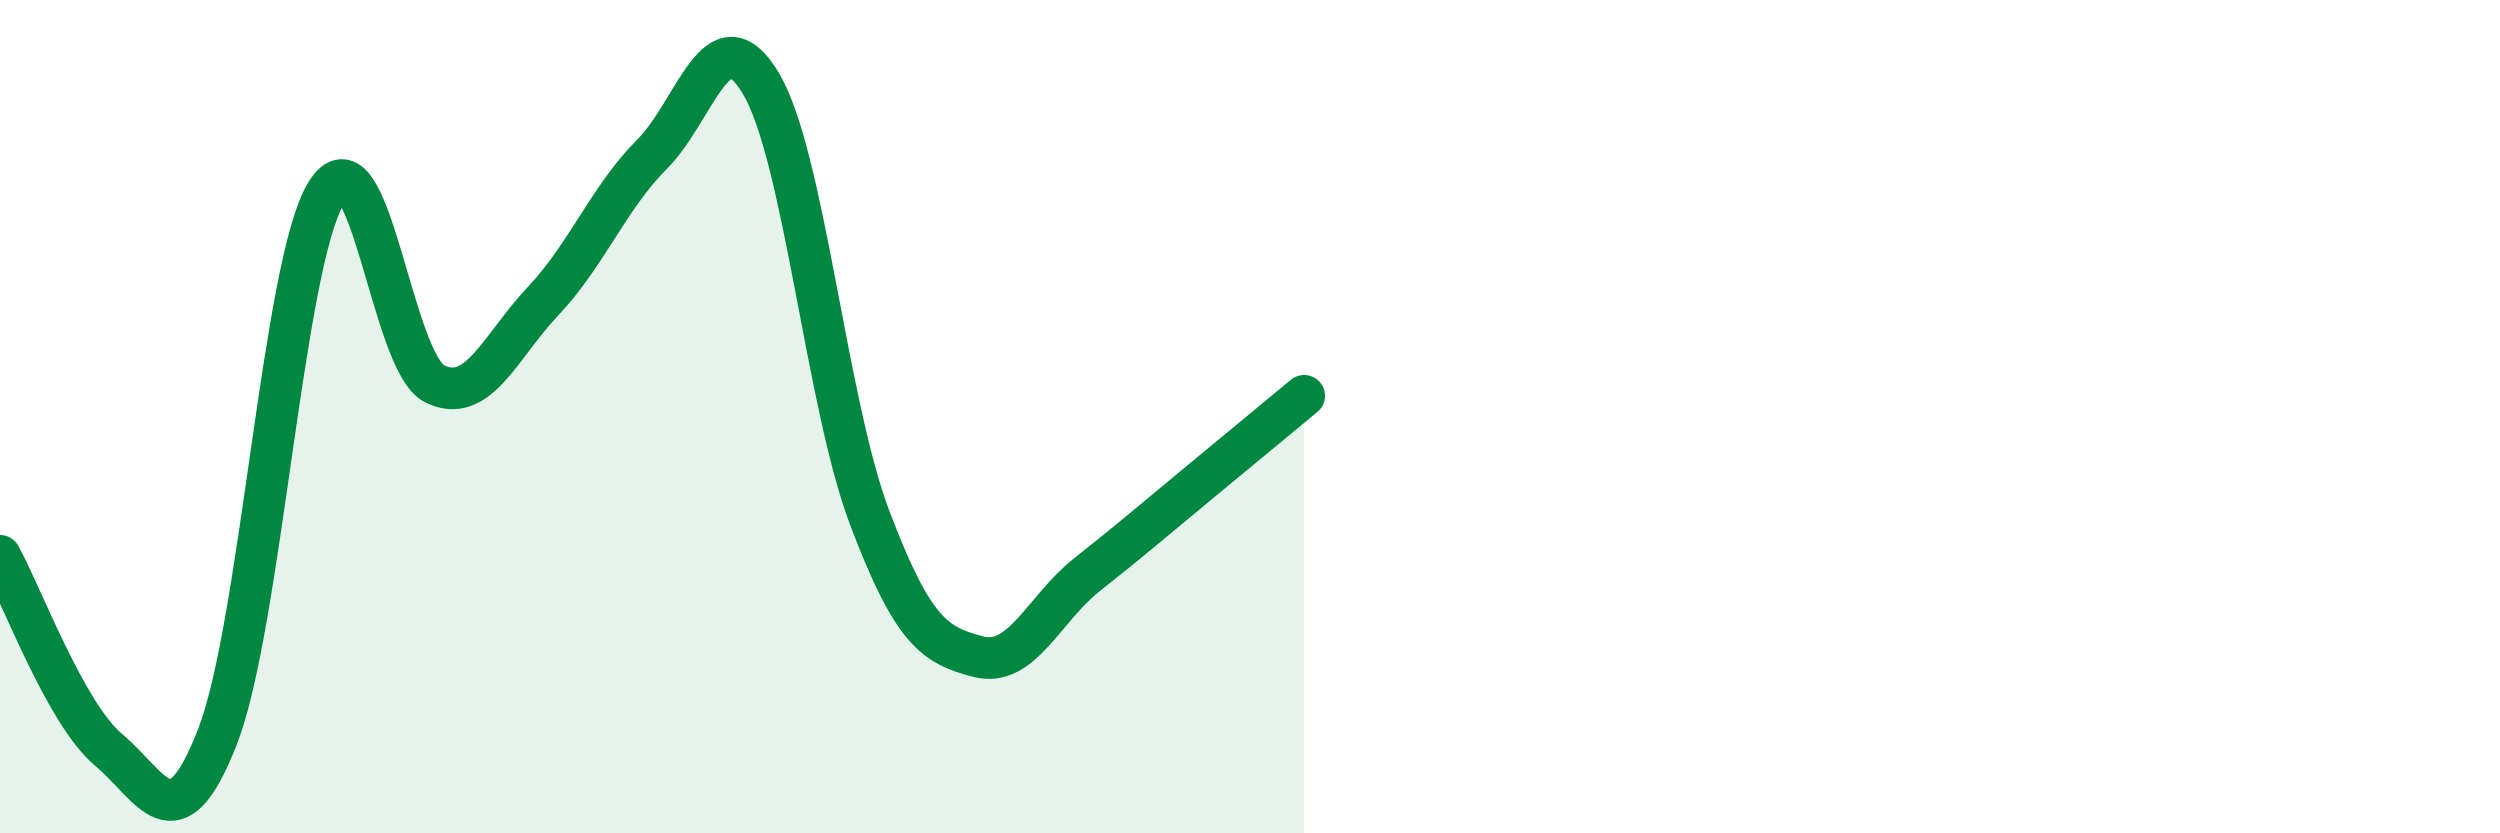
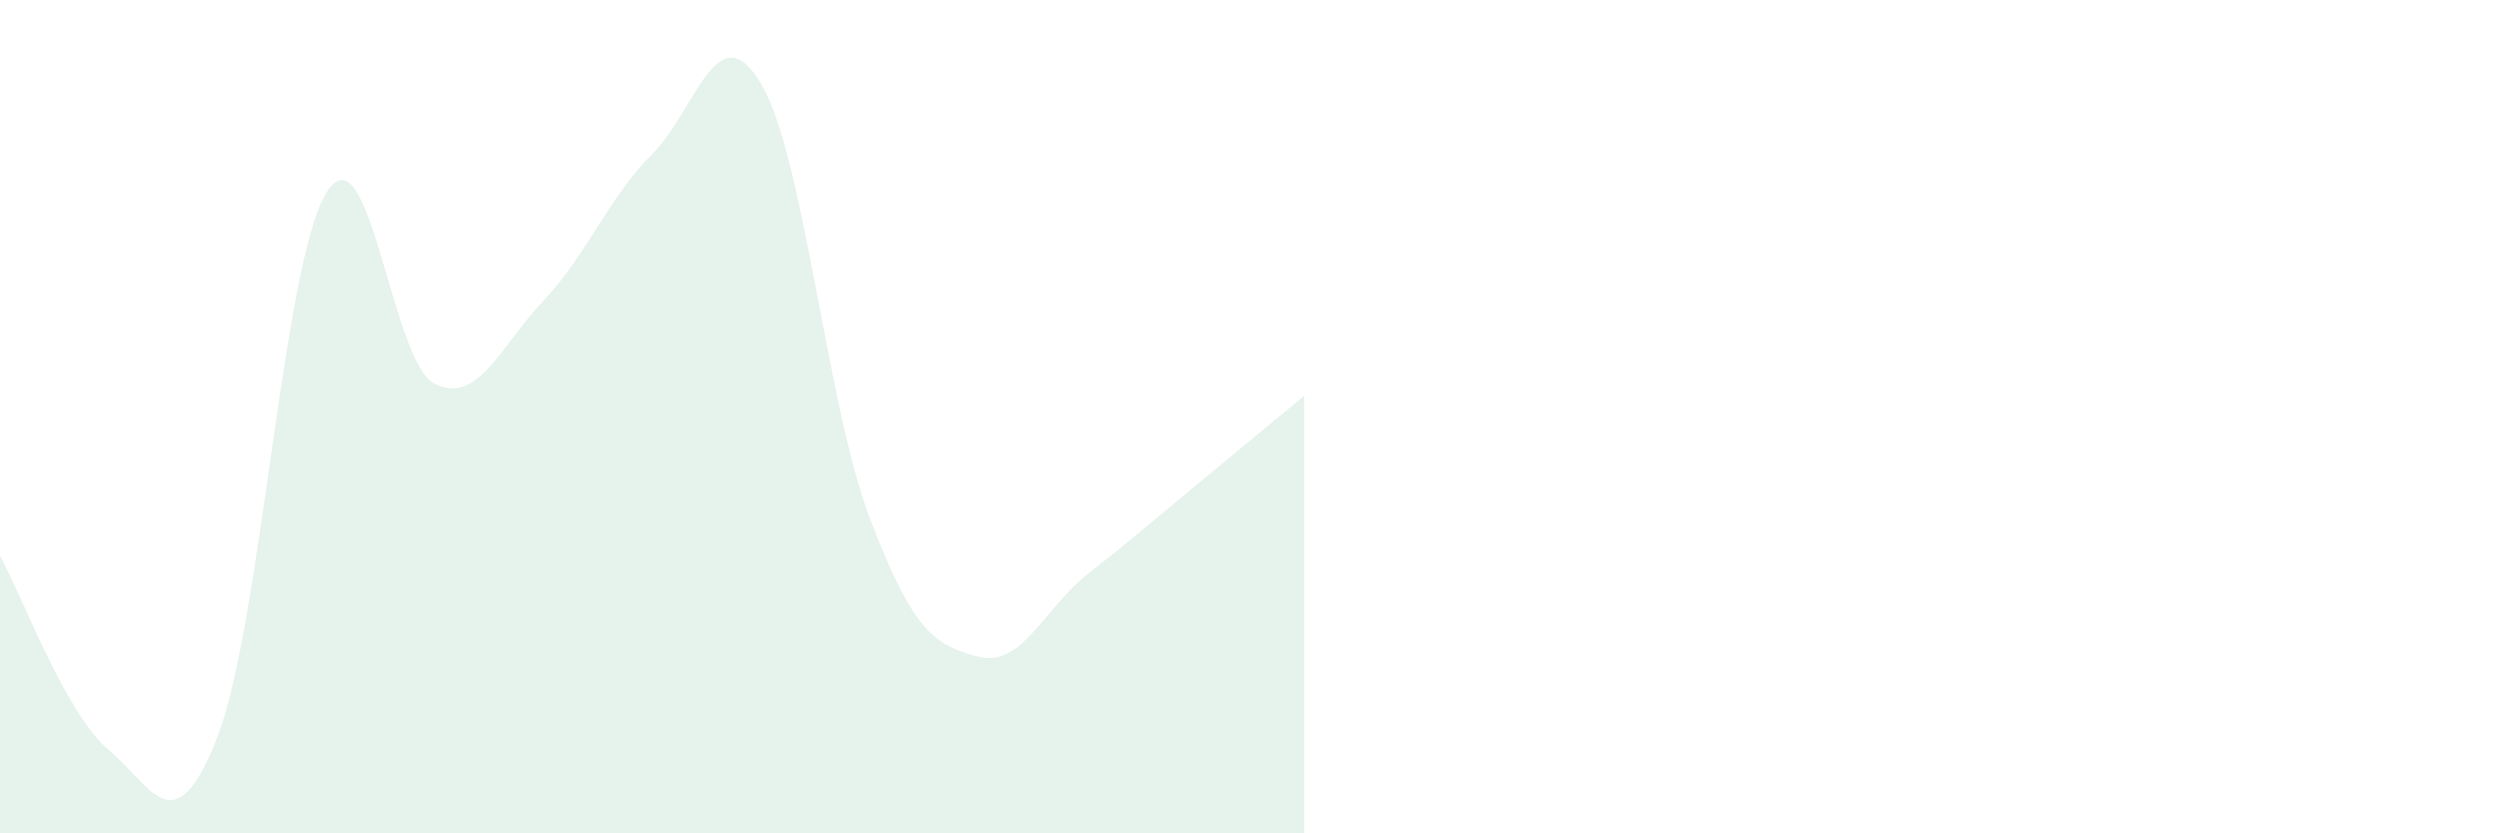
<svg xmlns="http://www.w3.org/2000/svg" width="60" height="20" viewBox="0 0 60 20">
  <path d="M 0,13.34 C 0.52,14.27 1.57,17.13 2.61,18 C 3.65,18.87 4.18,20.35 5.22,17.68 C 6.26,15.01 6.79,6.32 7.83,4.63 C 8.87,2.94 9.39,8.69 10.43,9.21 C 11.47,9.73 12,8.32 13.04,7.22 C 14.08,6.12 14.61,4.74 15.65,3.7 C 16.69,2.66 17.22,0.26 18.26,2 C 19.3,3.74 19.83,9.67 20.87,12.42 C 21.91,15.17 22.44,15.49 23.48,15.76 C 24.52,16.03 25.05,14.61 26.09,13.79 C 27.13,12.97 27.66,12.51 28.7,11.65 C 29.74,10.79 30.78,9.93 31.3,9.5L31.3 20L0 20Z" fill="#008740" opacity="0.1" stroke-linecap="round" stroke-linejoin="round" />
-   <path d="M 0,13.34 C 0.52,14.27 1.57,17.13 2.61,18 C 3.65,18.87 4.18,20.35 5.22,17.68 C 6.26,15.01 6.79,6.32 7.83,4.63 C 8.87,2.94 9.39,8.69 10.43,9.21 C 11.47,9.73 12,8.32 13.04,7.22 C 14.08,6.12 14.61,4.74 15.65,3.7 C 16.69,2.66 17.22,0.26 18.26,2 C 19.3,3.74 19.83,9.67 20.87,12.42 C 21.91,15.17 22.44,15.49 23.48,15.76 C 24.52,16.03 25.05,14.61 26.09,13.79 C 27.13,12.97 27.66,12.51 28.7,11.65 C 29.74,10.79 30.78,9.93 31.3,9.5" stroke="#008740" stroke-width="1" fill="none" stroke-linecap="round" stroke-linejoin="round" />
</svg>